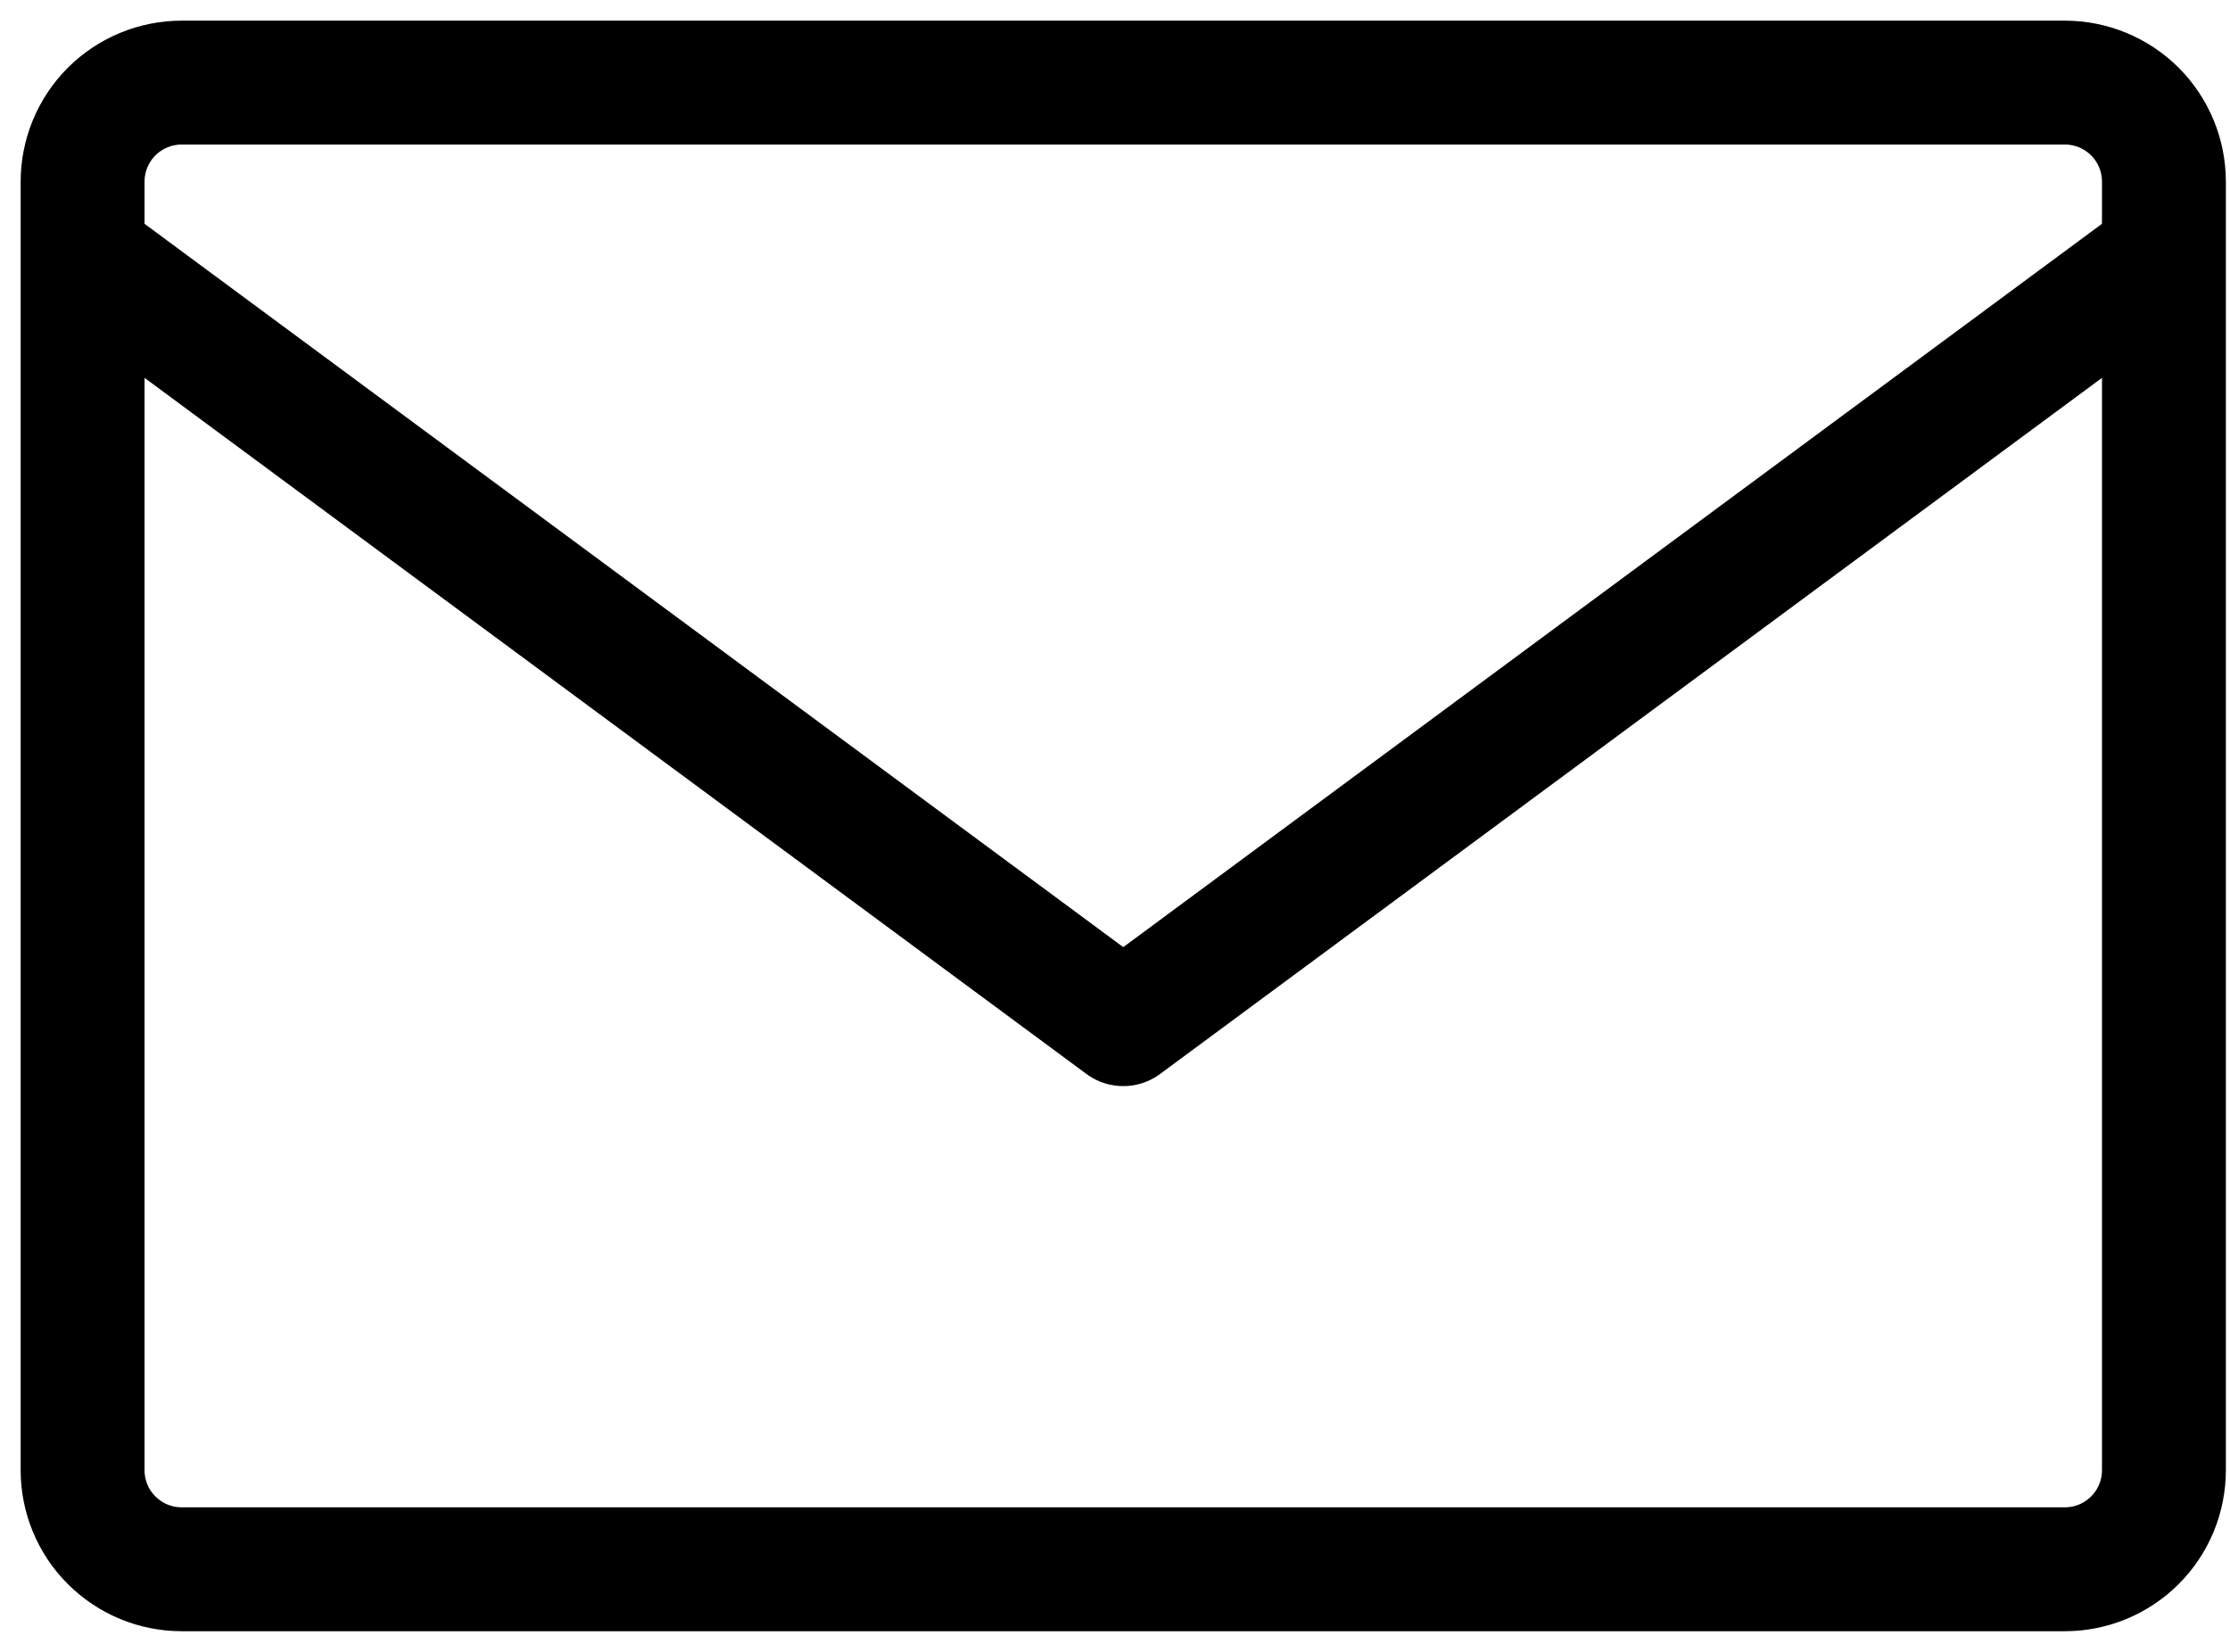
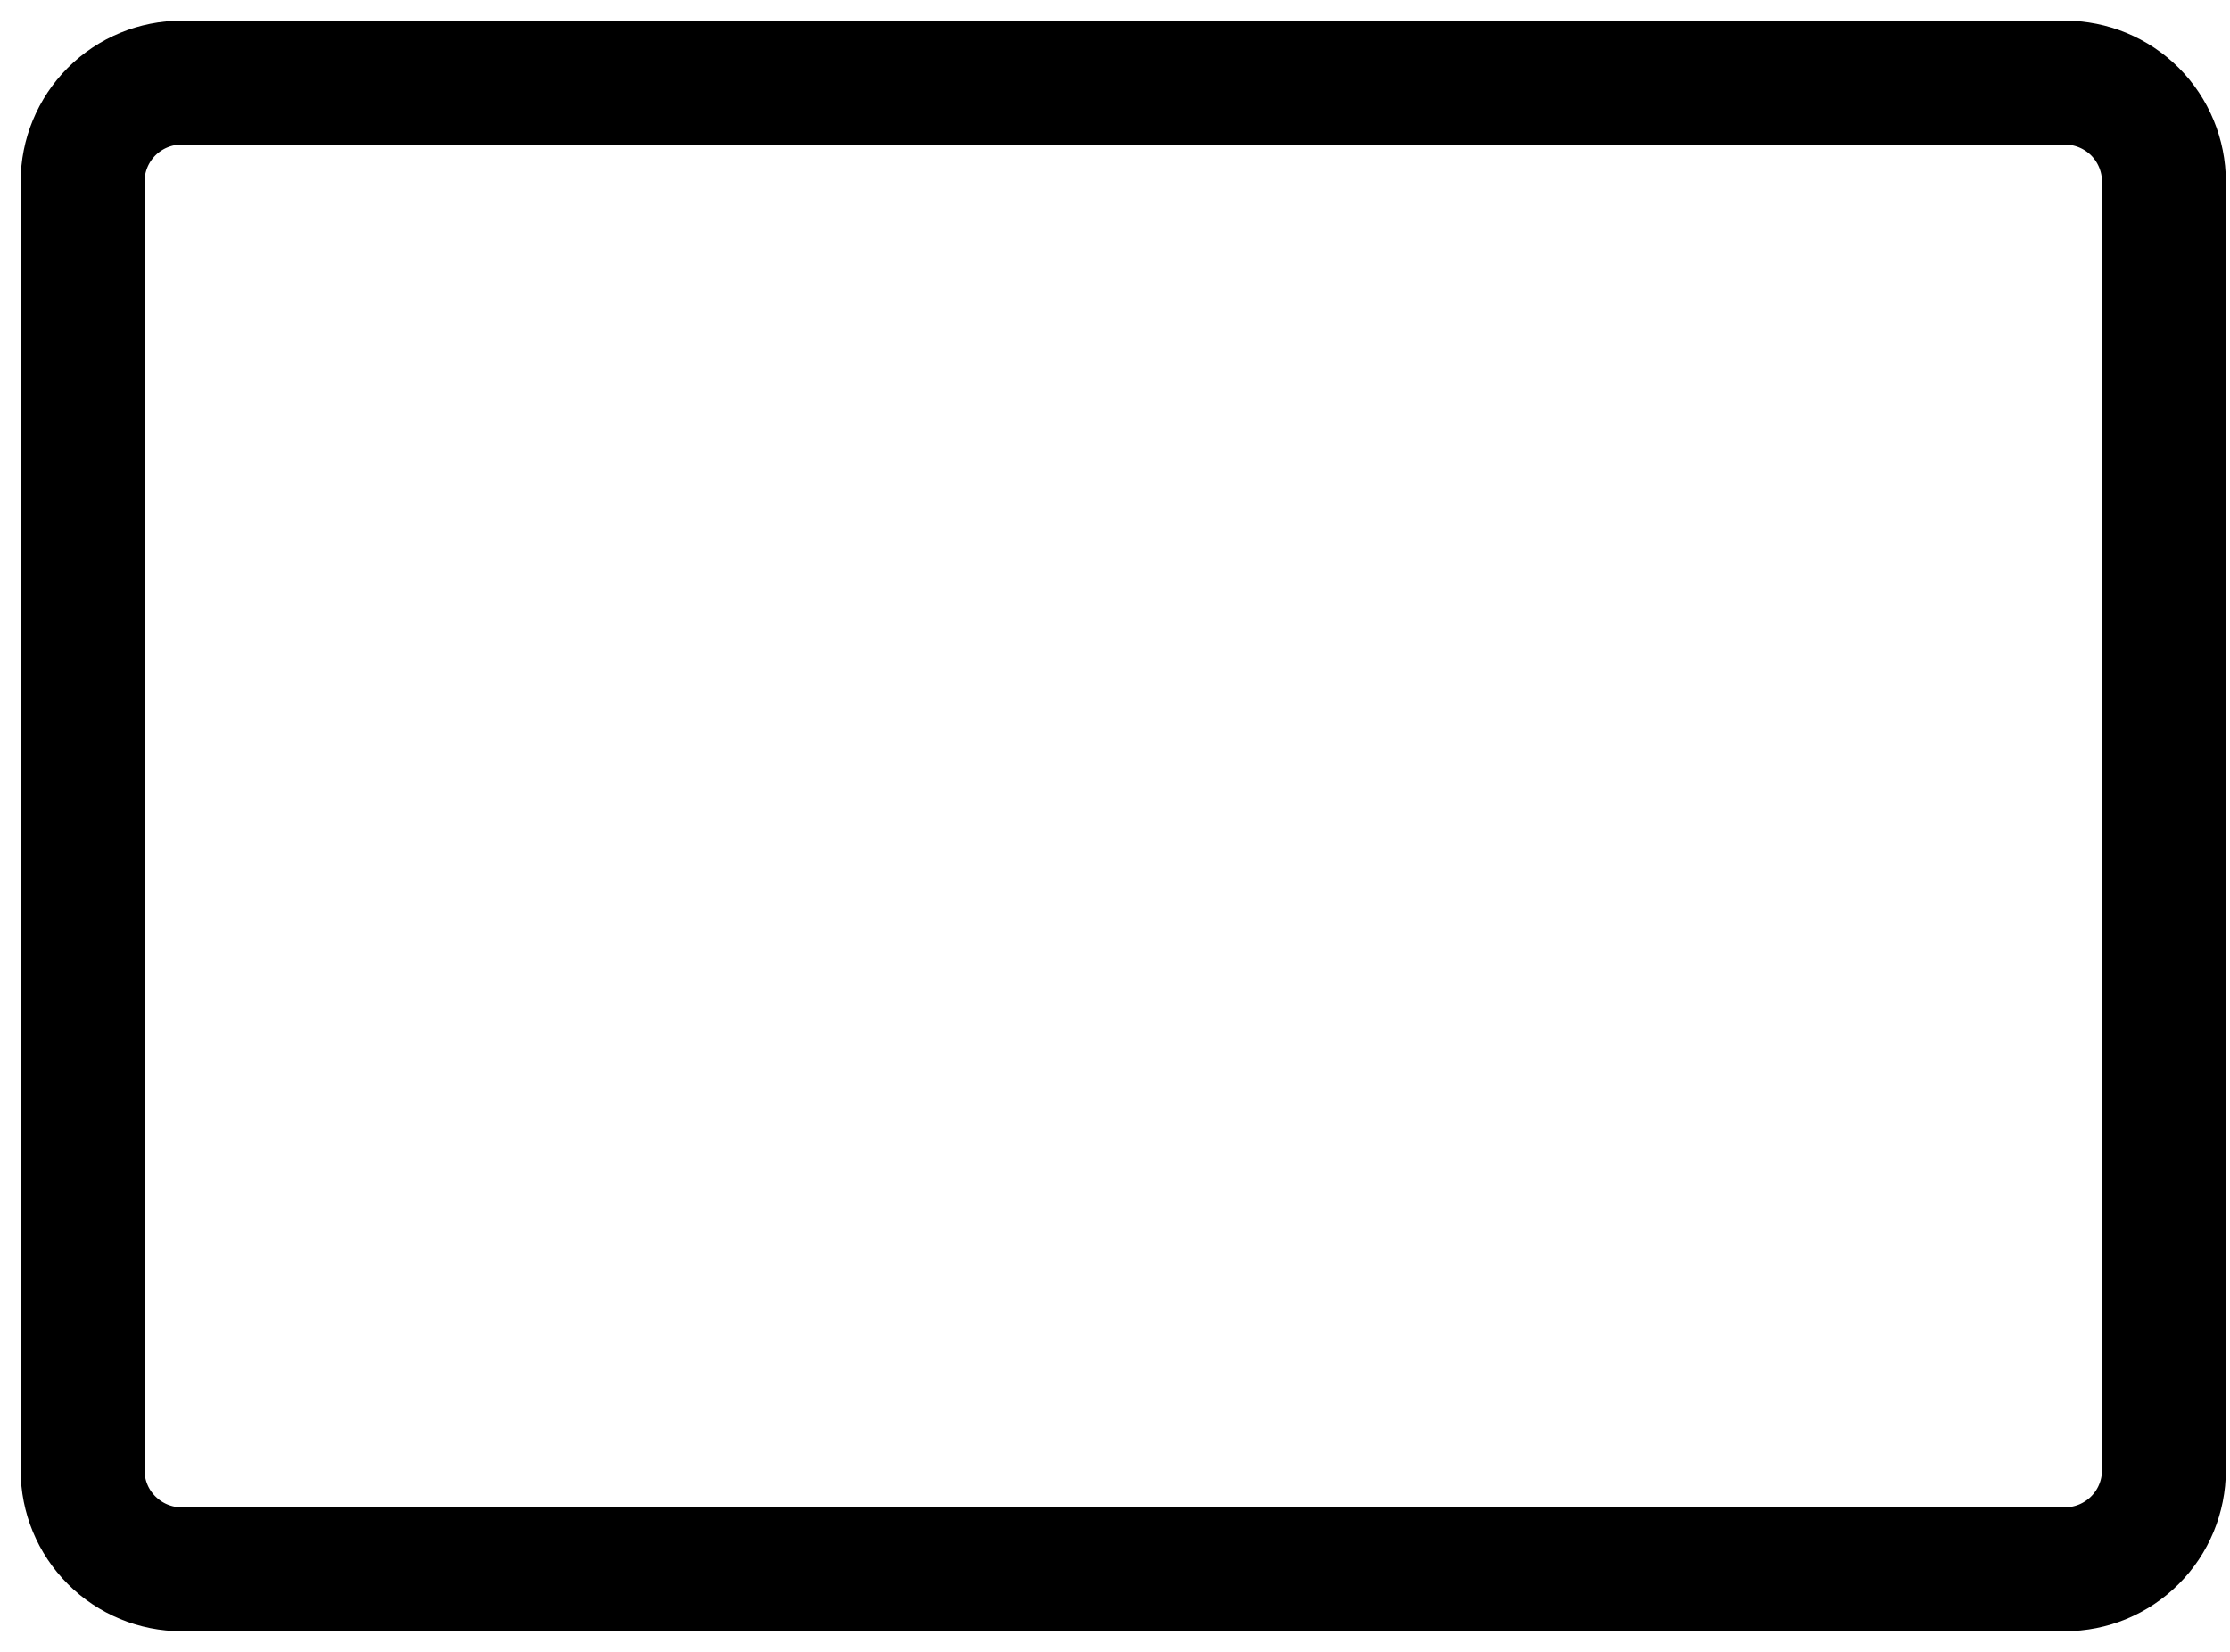
<svg xmlns="http://www.w3.org/2000/svg" width="27" height="20" viewBox="0 0 27 20" fill="none">
  <path d="M1 17.8V2.2C1 1.882 1.126 1.577 1.351 1.351C1.577 1.126 1.882 1 2.2 1H25C25.318 1 25.623 1.126 25.849 1.351C26.074 1.577 26.2 1.882 26.2 2.2V17.8C26.2 18.118 26.074 18.424 25.849 18.648C25.623 18.874 25.318 19 25 19H2.2C1.882 19 1.577 18.874 1.351 18.648C1.126 18.424 1 18.118 1 17.8Z" stroke="black" style="stroke:black;stroke-opacity:1;" stroke-width="1.5" />
-   <path d="M1 3.088L13.6 12.4L26.2 3.088" stroke="black" style="stroke:black;stroke-opacity:1;" stroke-width="1.5" stroke-linejoin="round" />
</svg>